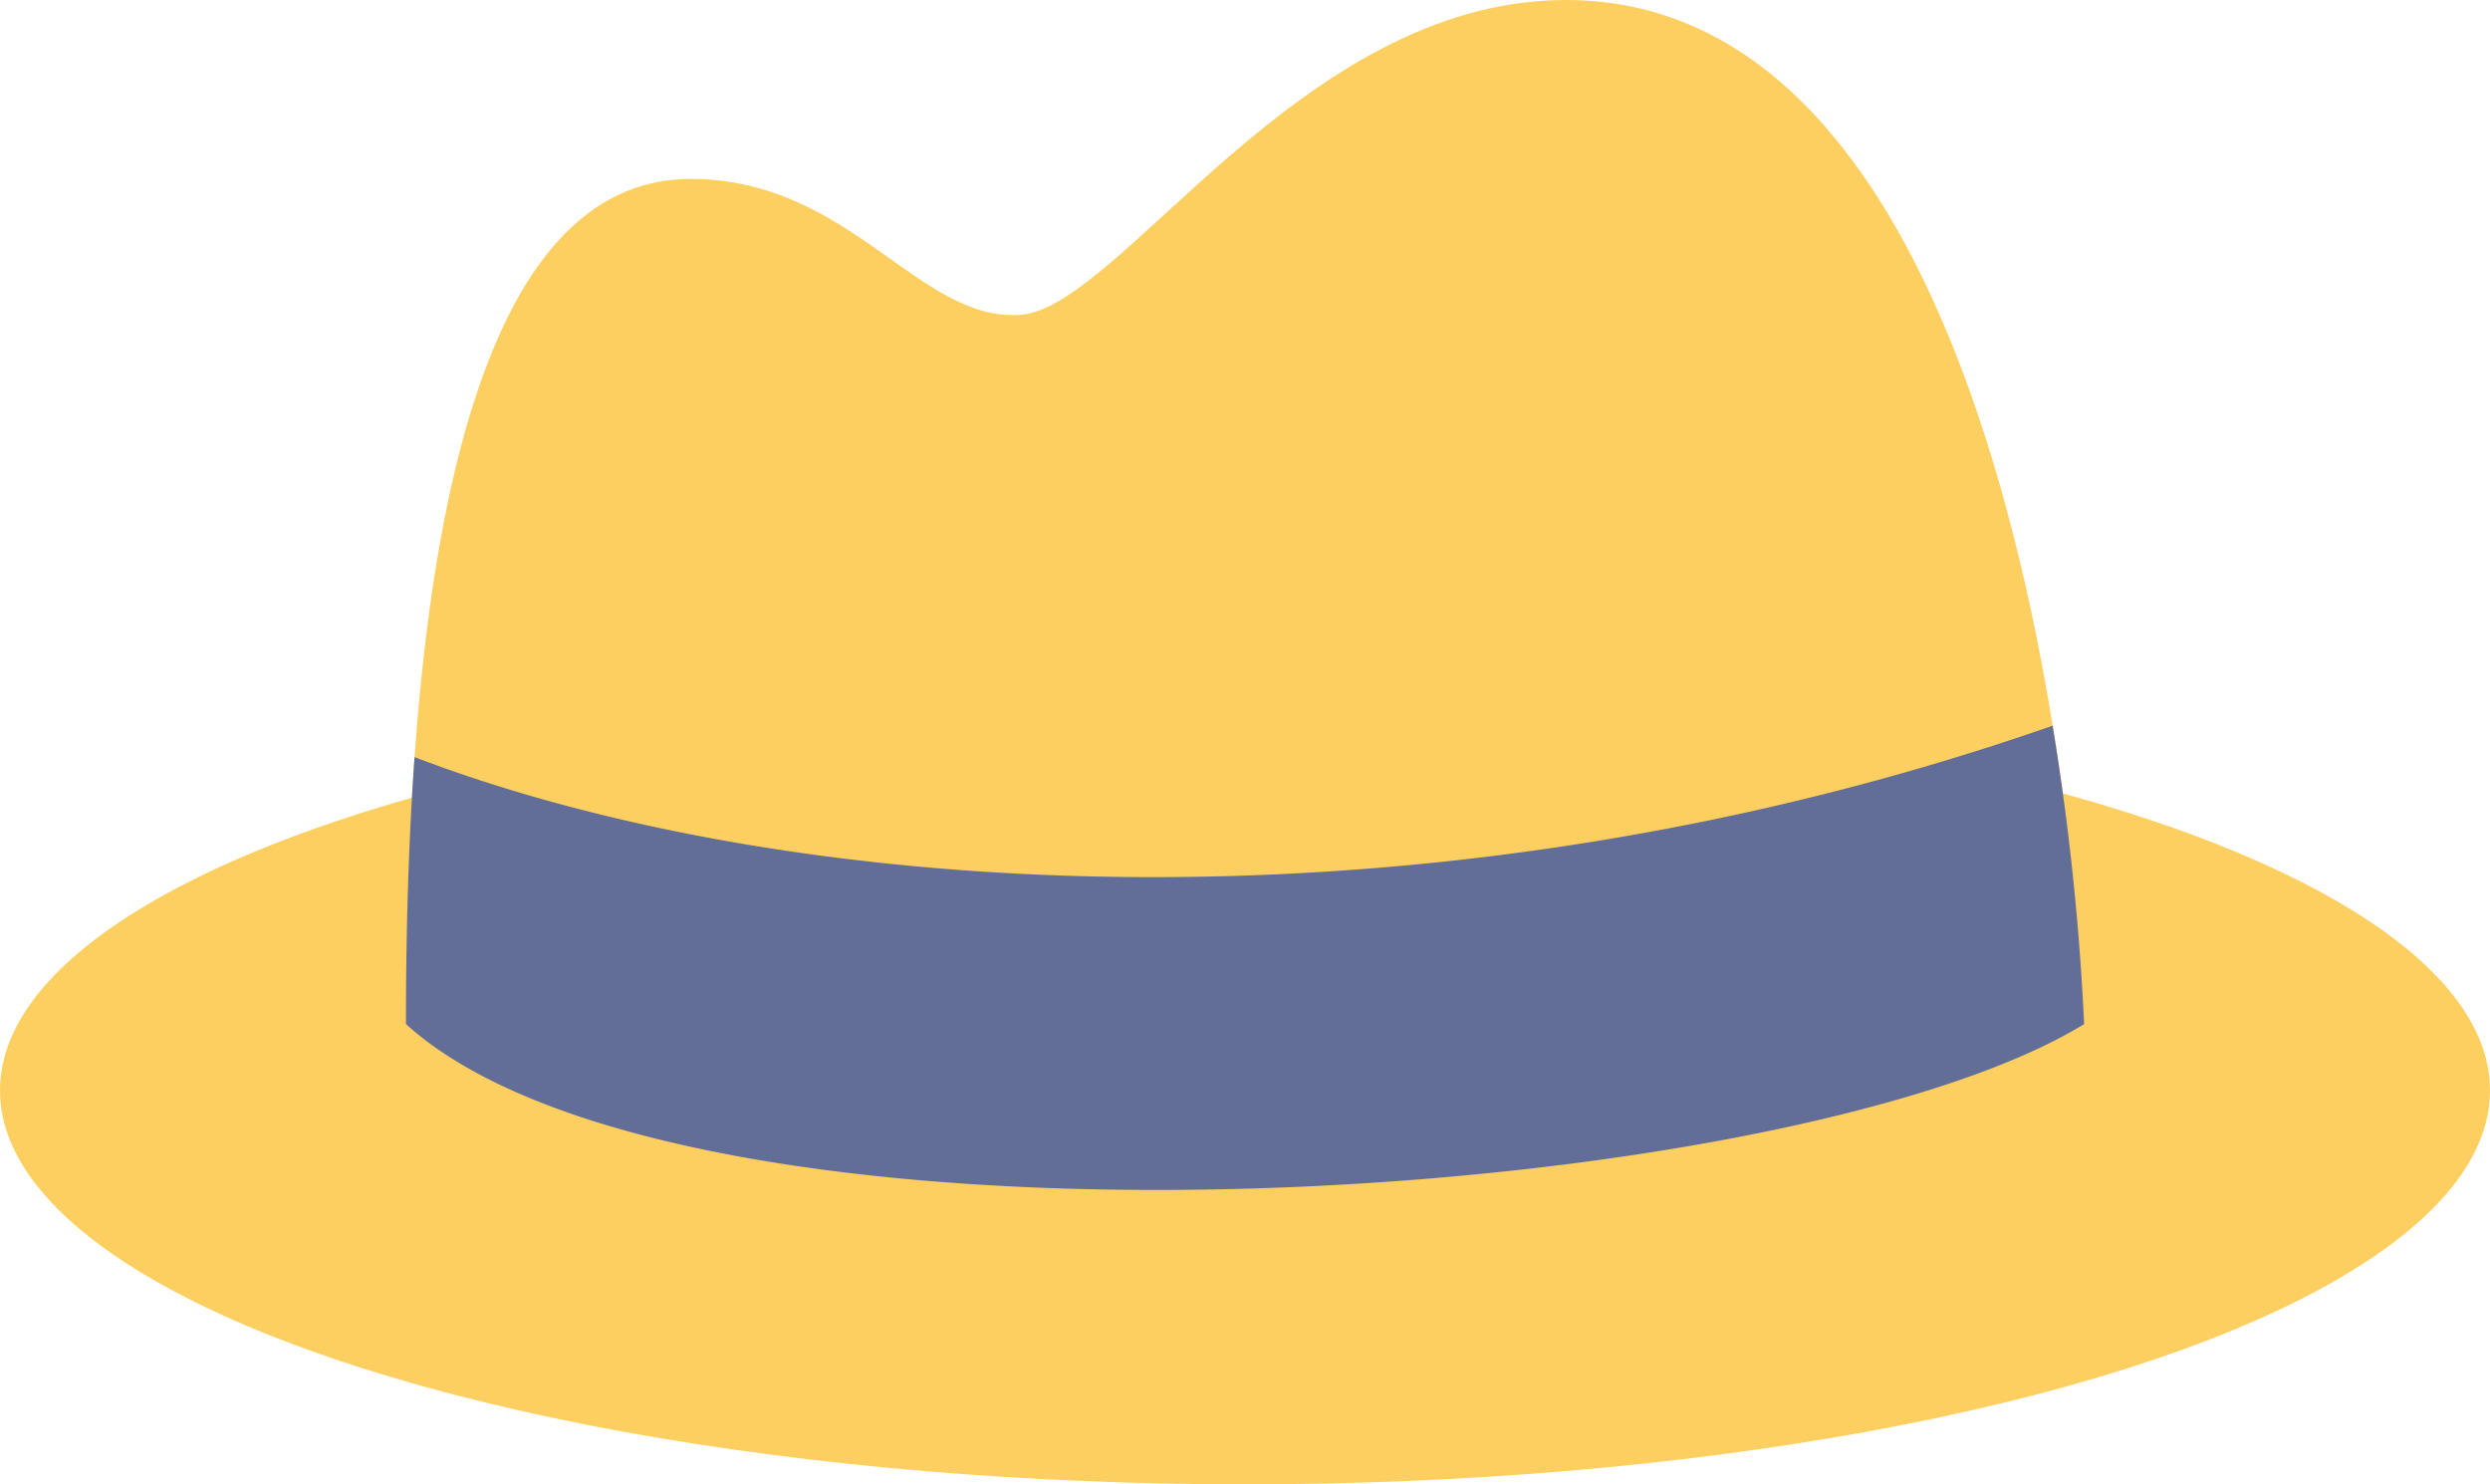
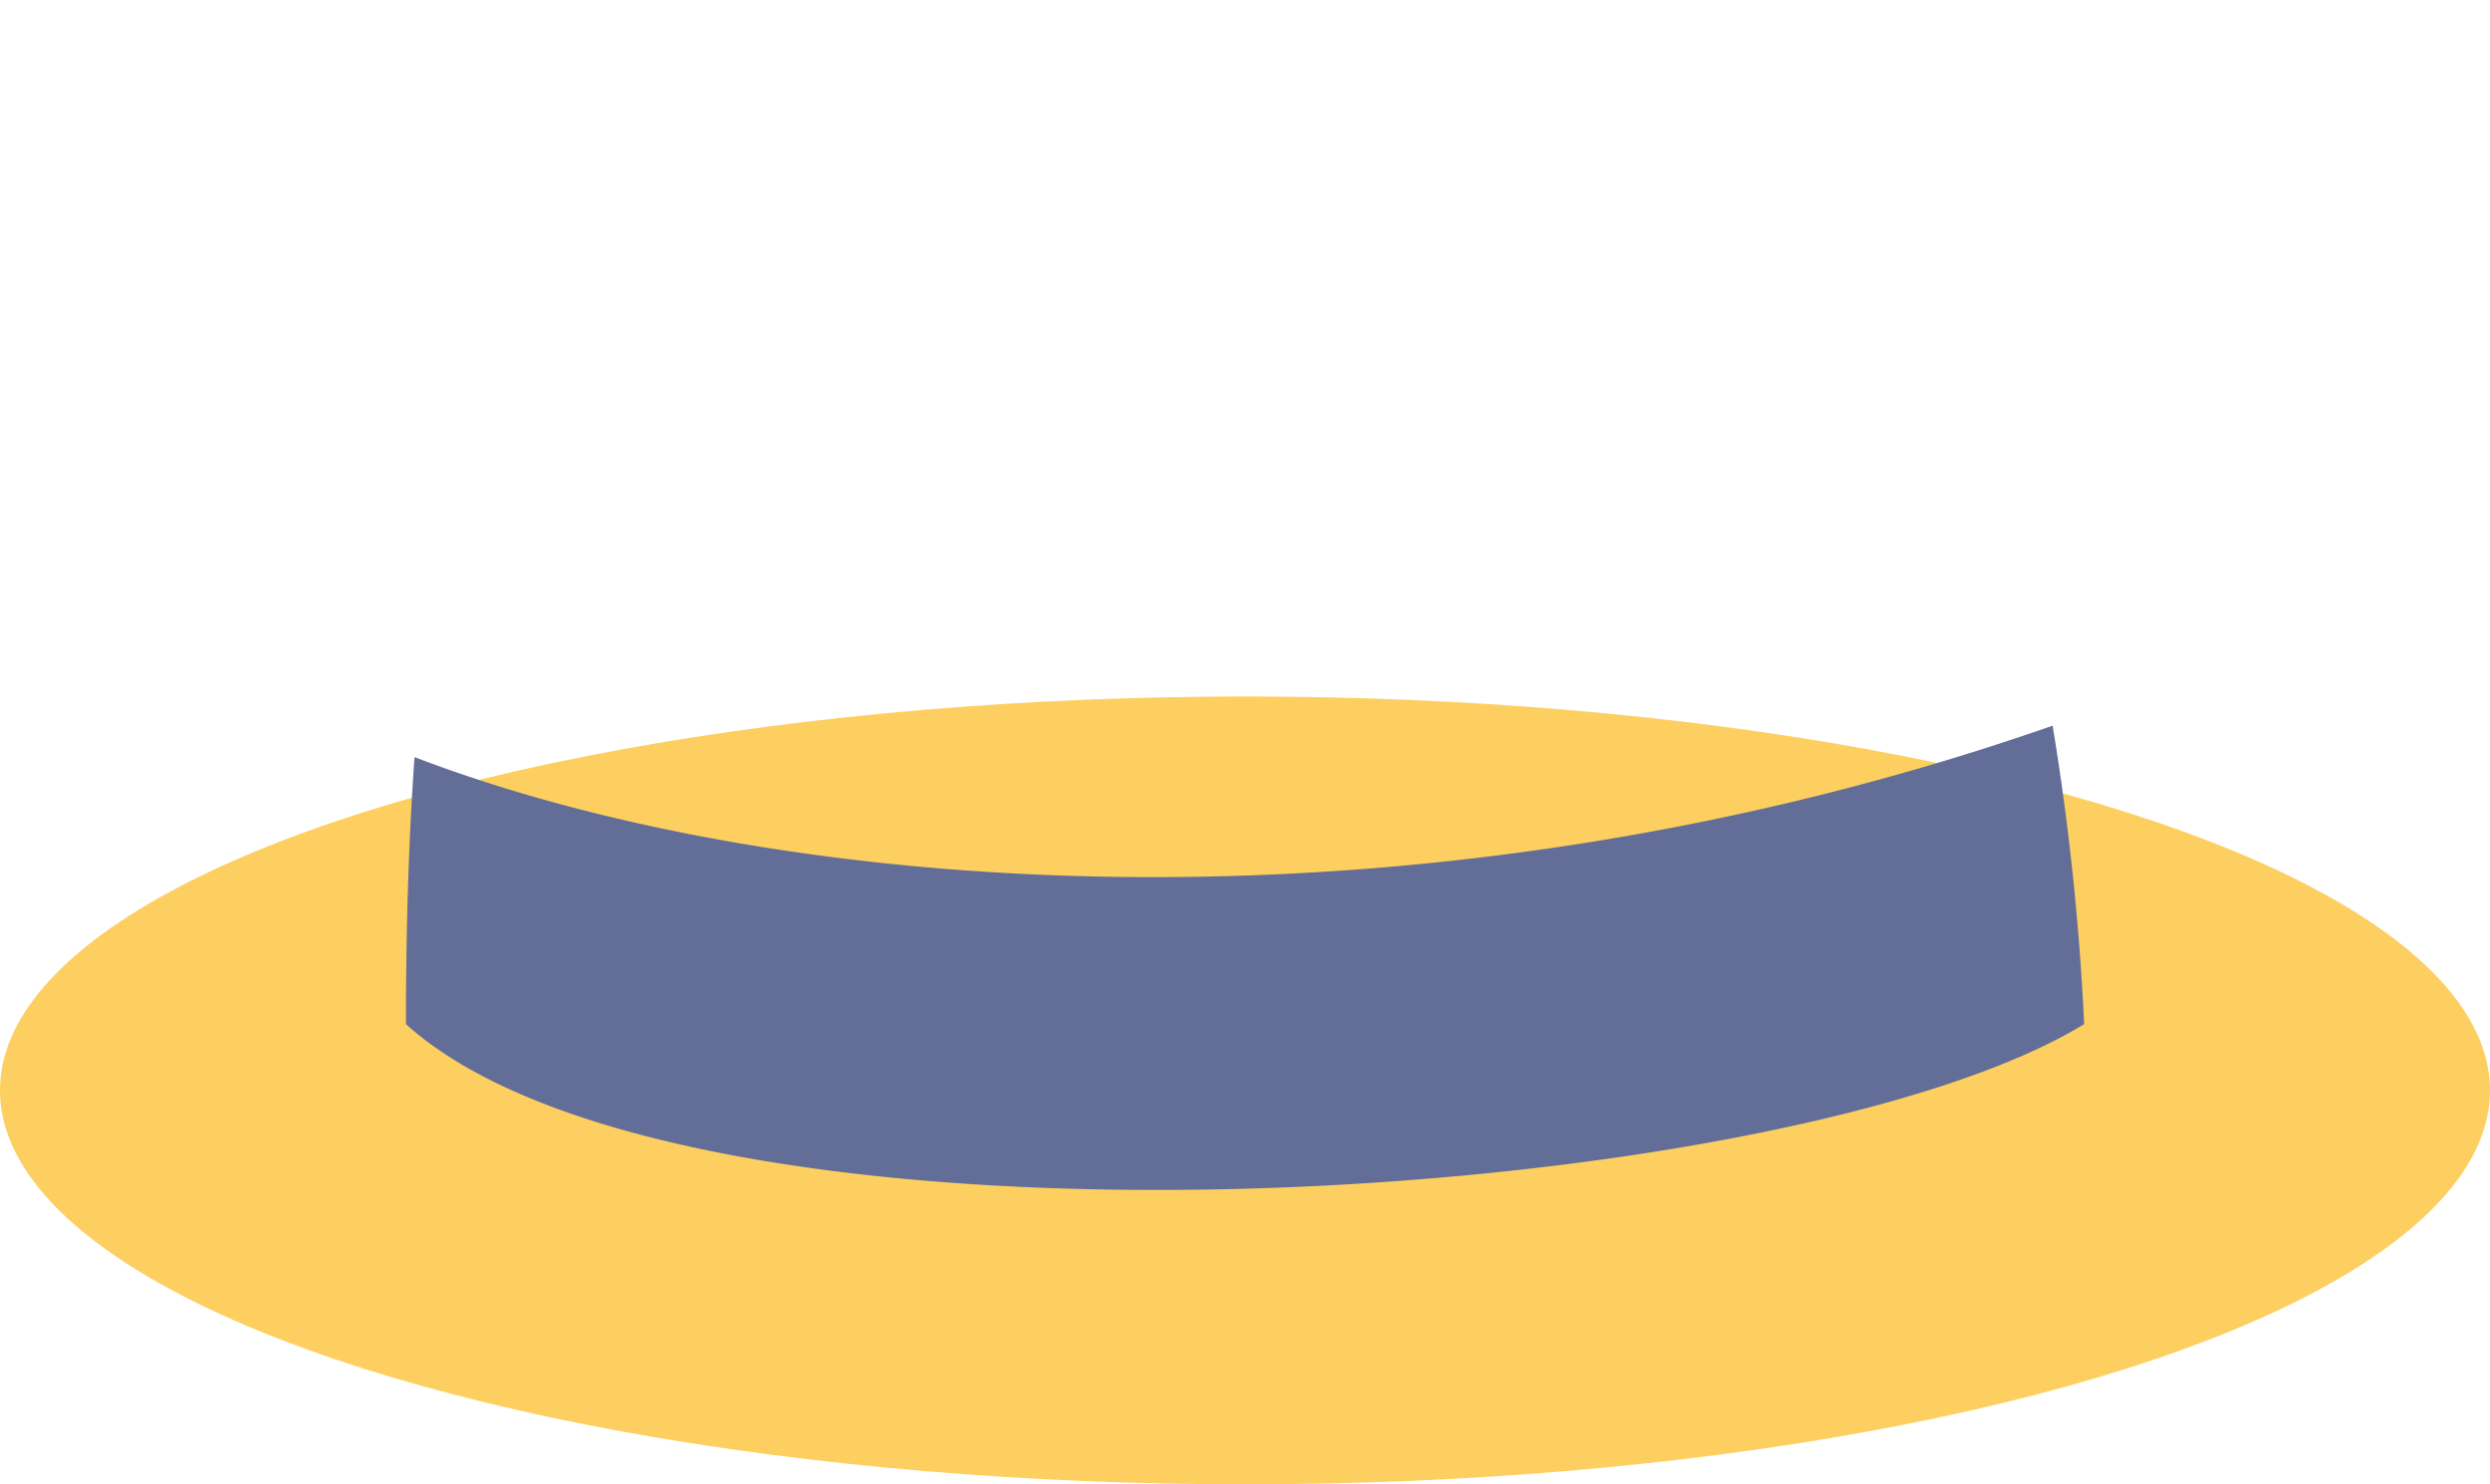
<svg xmlns="http://www.w3.org/2000/svg" viewBox="0 0 290 172.87" width="100%" style="vertical-align: middle; max-width: 100%; width: 100%;">
  <g>
    <g>
      <ellipse cx="145" cy="127" rx="145" ry="45.88" fill="rgb(253,207,97)">
     </ellipse>
-       <path d="M242.73,119.28S239,0,182.38,0c-31,0-51.85,35.87-63.56,36.67-11.9.81-19.78-15.83-38.39-15.83-24.44,0-33.16,40.84-33.16,98.44C80.14,148.94,207.54,140.8,242.73,119.28Z" fill="rgb(253,207,97)">
-      </path>
      <path d="M242.73,119.28a298.52,298.52,0,0,0-3.67-34.76c-72.22,25.22-146.54,20.59-190.78,3.66-.69,9.64-1,20.06-1,31.1C80.14,148.94,207.54,140.8,242.73,119.28Z" fill="rgb(98,110,152)">
     </path>
    </g>
  </g>
</svg>